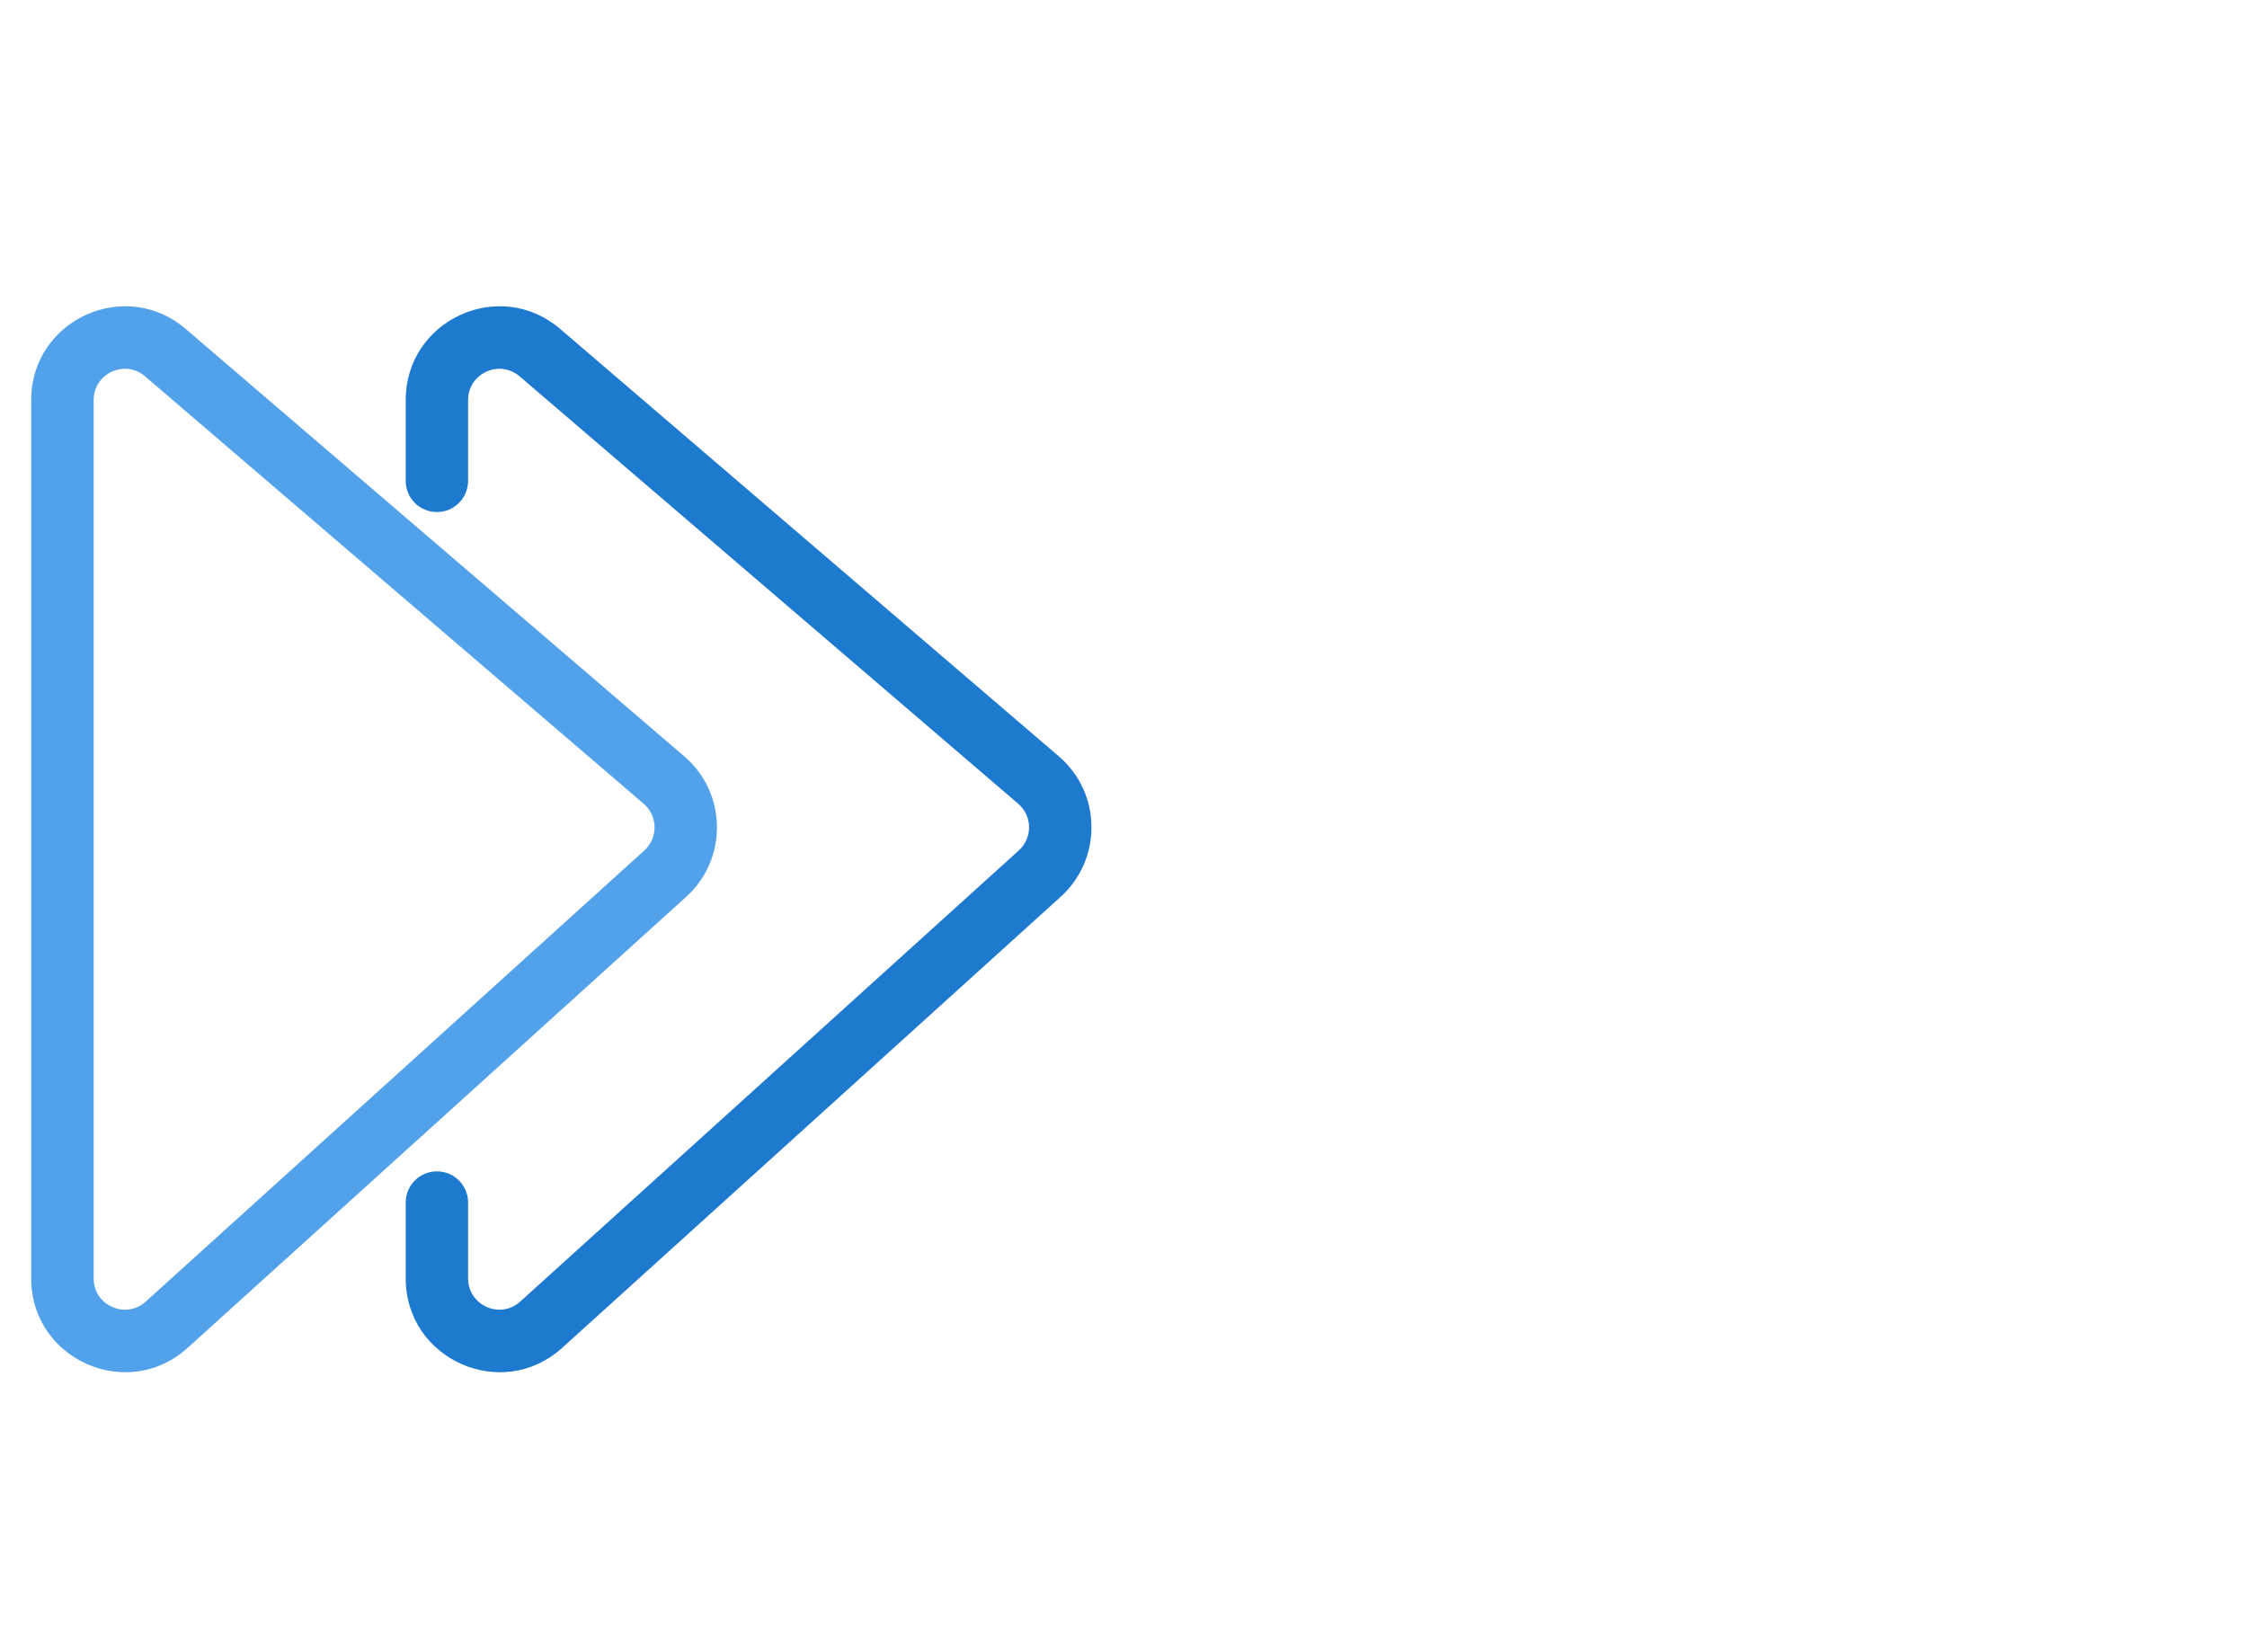
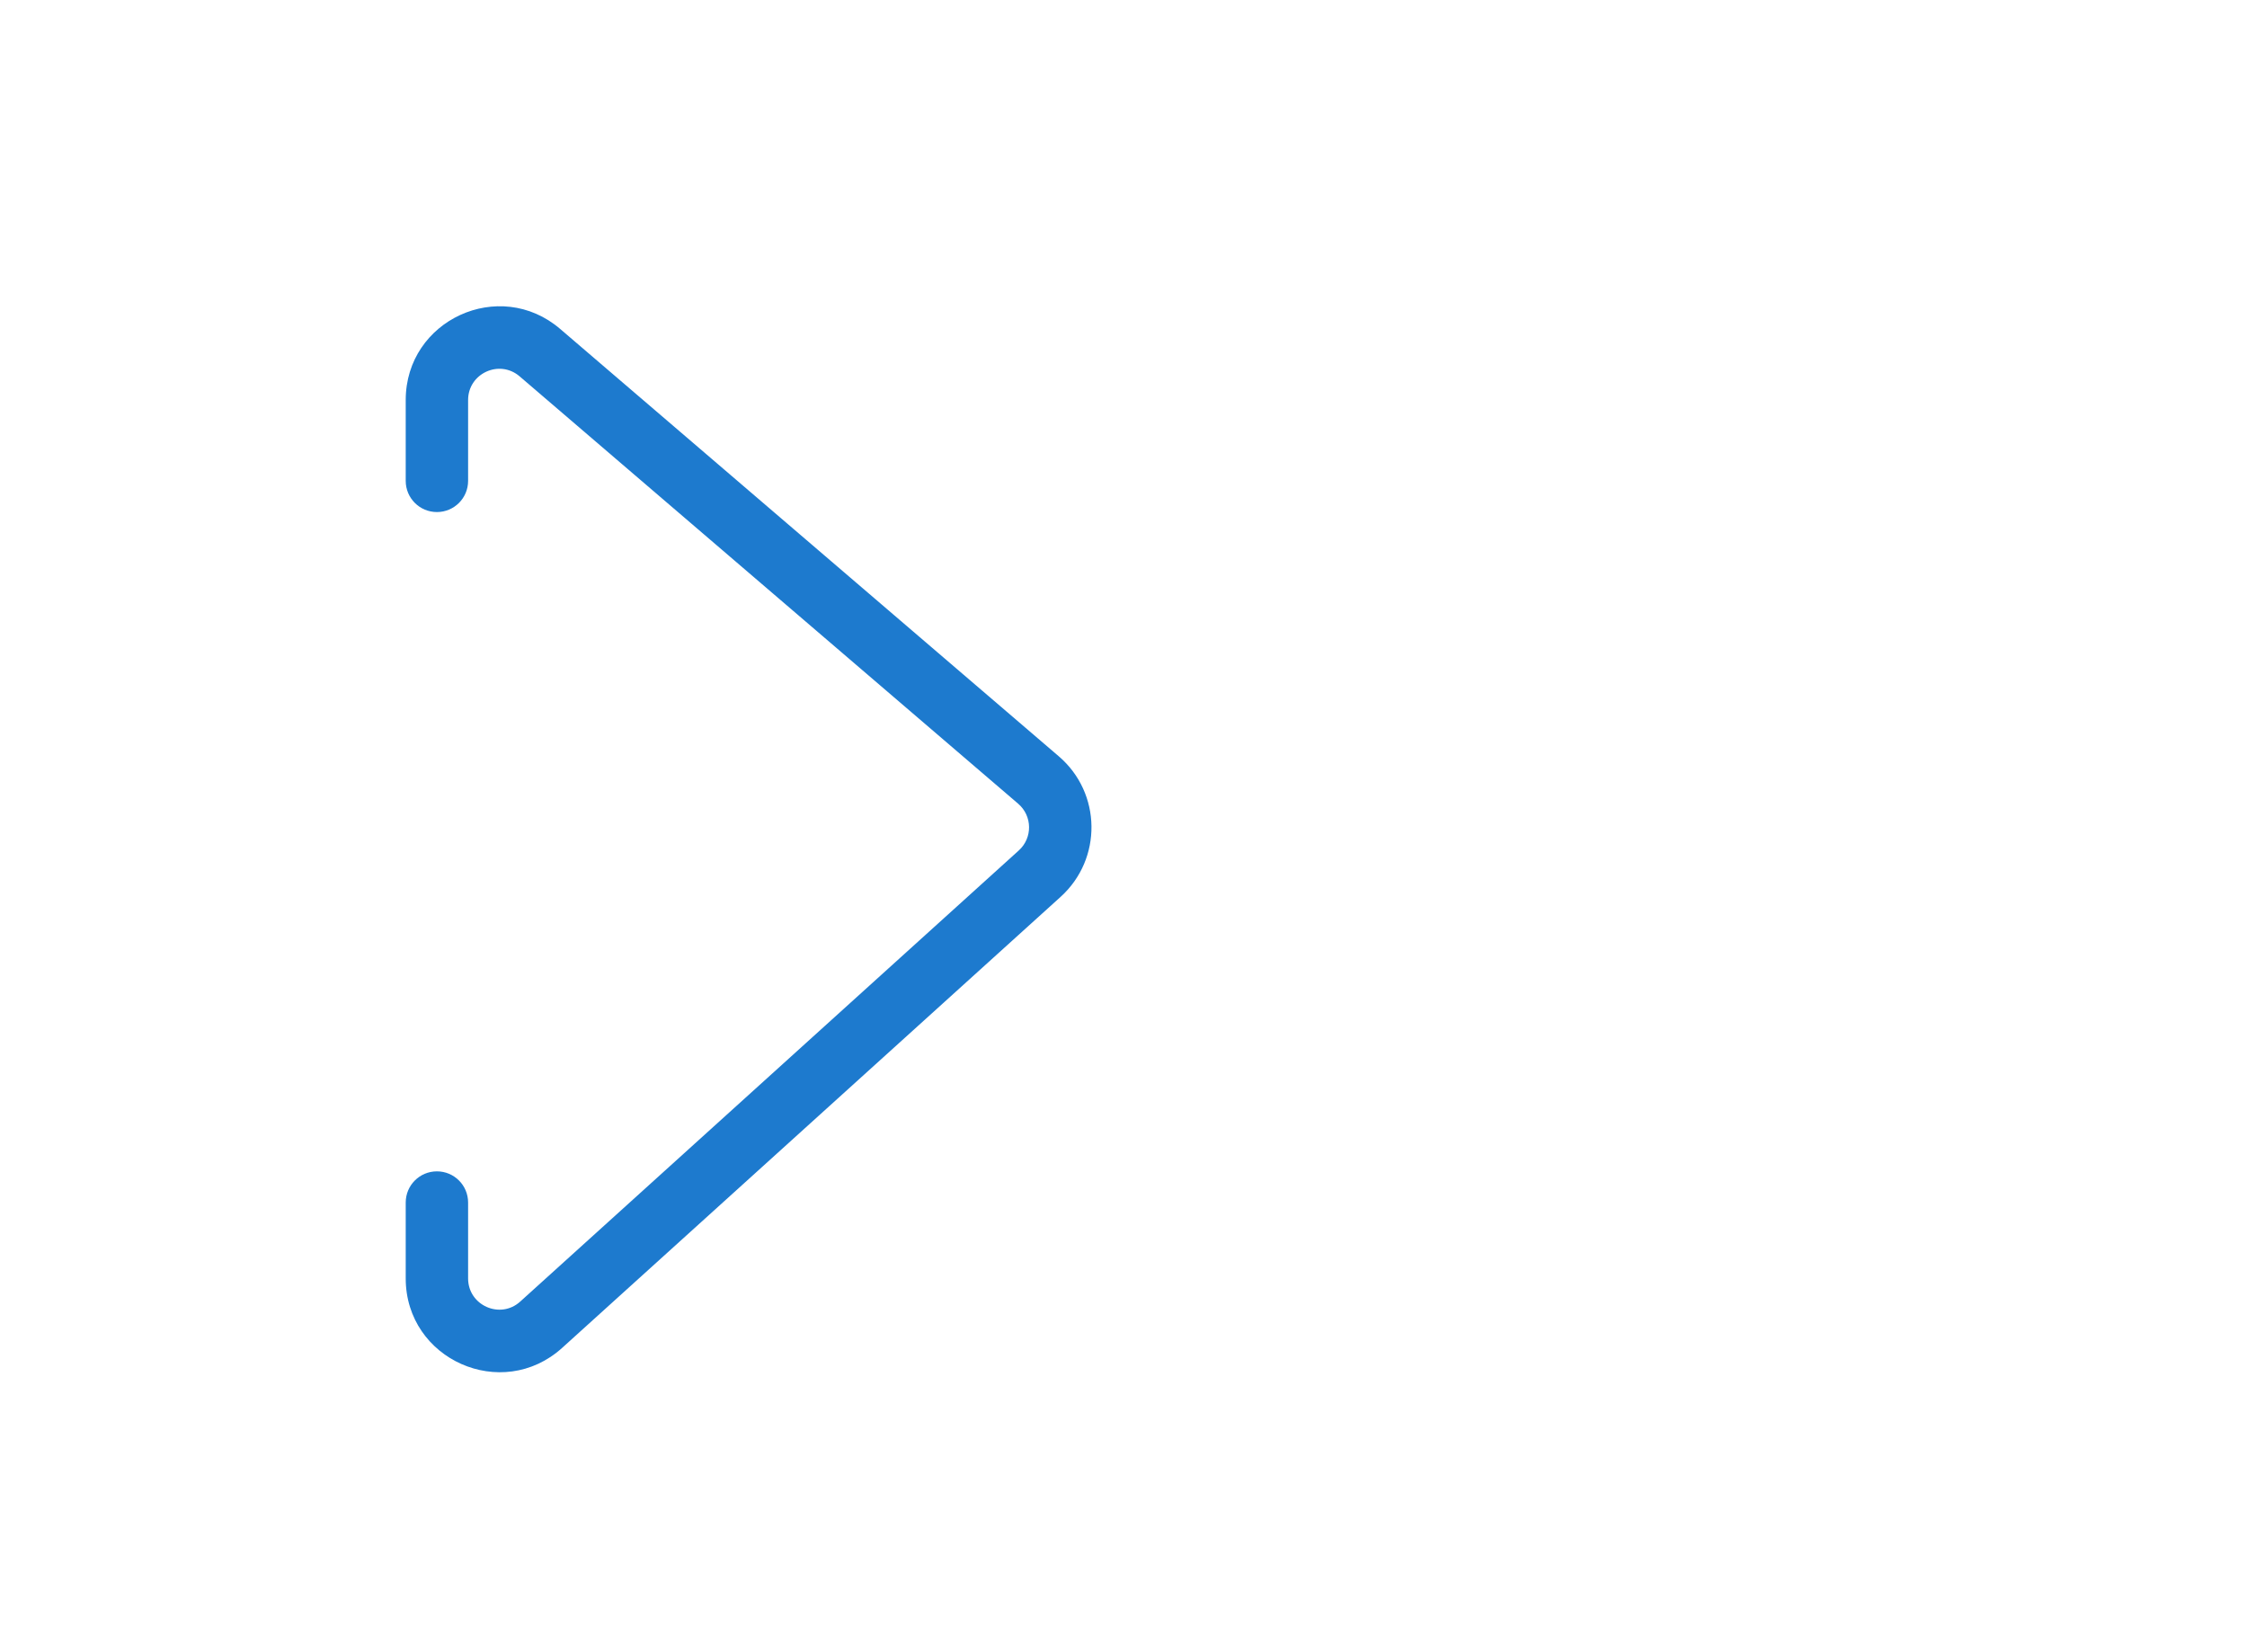
<svg xmlns="http://www.w3.org/2000/svg" width="34" height="25" viewBox="0 0 34 25" fill="none">
-   <path fill-rule="evenodd" clip-rule="evenodd" d="M2.196 5.695C1.89 5.432 1.417 5.65 1.417 6.053V19.344C1.417 19.753 1.902 19.969 2.206 19.694L9.749 12.869C9.96 12.678 9.956 12.346 9.739 12.161L2.196 5.695ZM0.472 6.053C0.472 4.843 1.892 4.19 2.811 4.978L10.354 11.444C11.002 11.999 11.015 12.997 10.383 13.57L2.839 20.395C1.928 21.219 0.472 20.572 0.472 19.344V6.053Z" fill="#52A2EB" />
-   <path fill-rule="evenodd" clip-rule="evenodd" d="M6.139 6.053C6.139 4.843 7.558 4.19 8.477 4.978L16.021 11.444C16.669 11.999 16.682 12.997 16.049 13.57L8.506 20.395C7.595 21.219 6.139 20.572 6.139 19.344V18.196C6.139 17.935 6.35 17.724 6.611 17.724C6.872 17.724 7.083 17.935 7.083 18.196V19.344C7.083 19.753 7.569 19.969 7.872 19.694L15.415 12.869C15.627 12.678 15.622 12.346 15.406 12.161L7.863 5.695C7.556 5.432 7.083 5.65 7.083 6.053V7.276C7.083 7.537 6.872 7.748 6.611 7.748C6.35 7.748 6.139 7.537 6.139 7.276V6.053Z" fill="#1D7ACE" />
+   <path fill-rule="evenodd" clip-rule="evenodd" d="M6.139 6.053C6.139 4.843 7.558 4.19 8.477 4.978L16.021 11.444C16.669 11.999 16.682 12.997 16.049 13.57L8.506 20.395C7.595 21.219 6.139 20.572 6.139 19.344V18.196C6.139 17.935 6.35 17.724 6.611 17.724C6.872 17.724 7.083 17.935 7.083 18.196V19.344C7.083 19.753 7.569 19.969 7.872 19.694L15.415 12.869C15.627 12.678 15.622 12.346 15.406 12.161L7.863 5.695C7.556 5.432 7.083 5.65 7.083 6.053V7.276C7.083 7.537 6.872 7.748 6.611 7.748C6.35 7.748 6.139 7.537 6.139 7.276V6.053" fill="#1D7ACE" />
</svg>